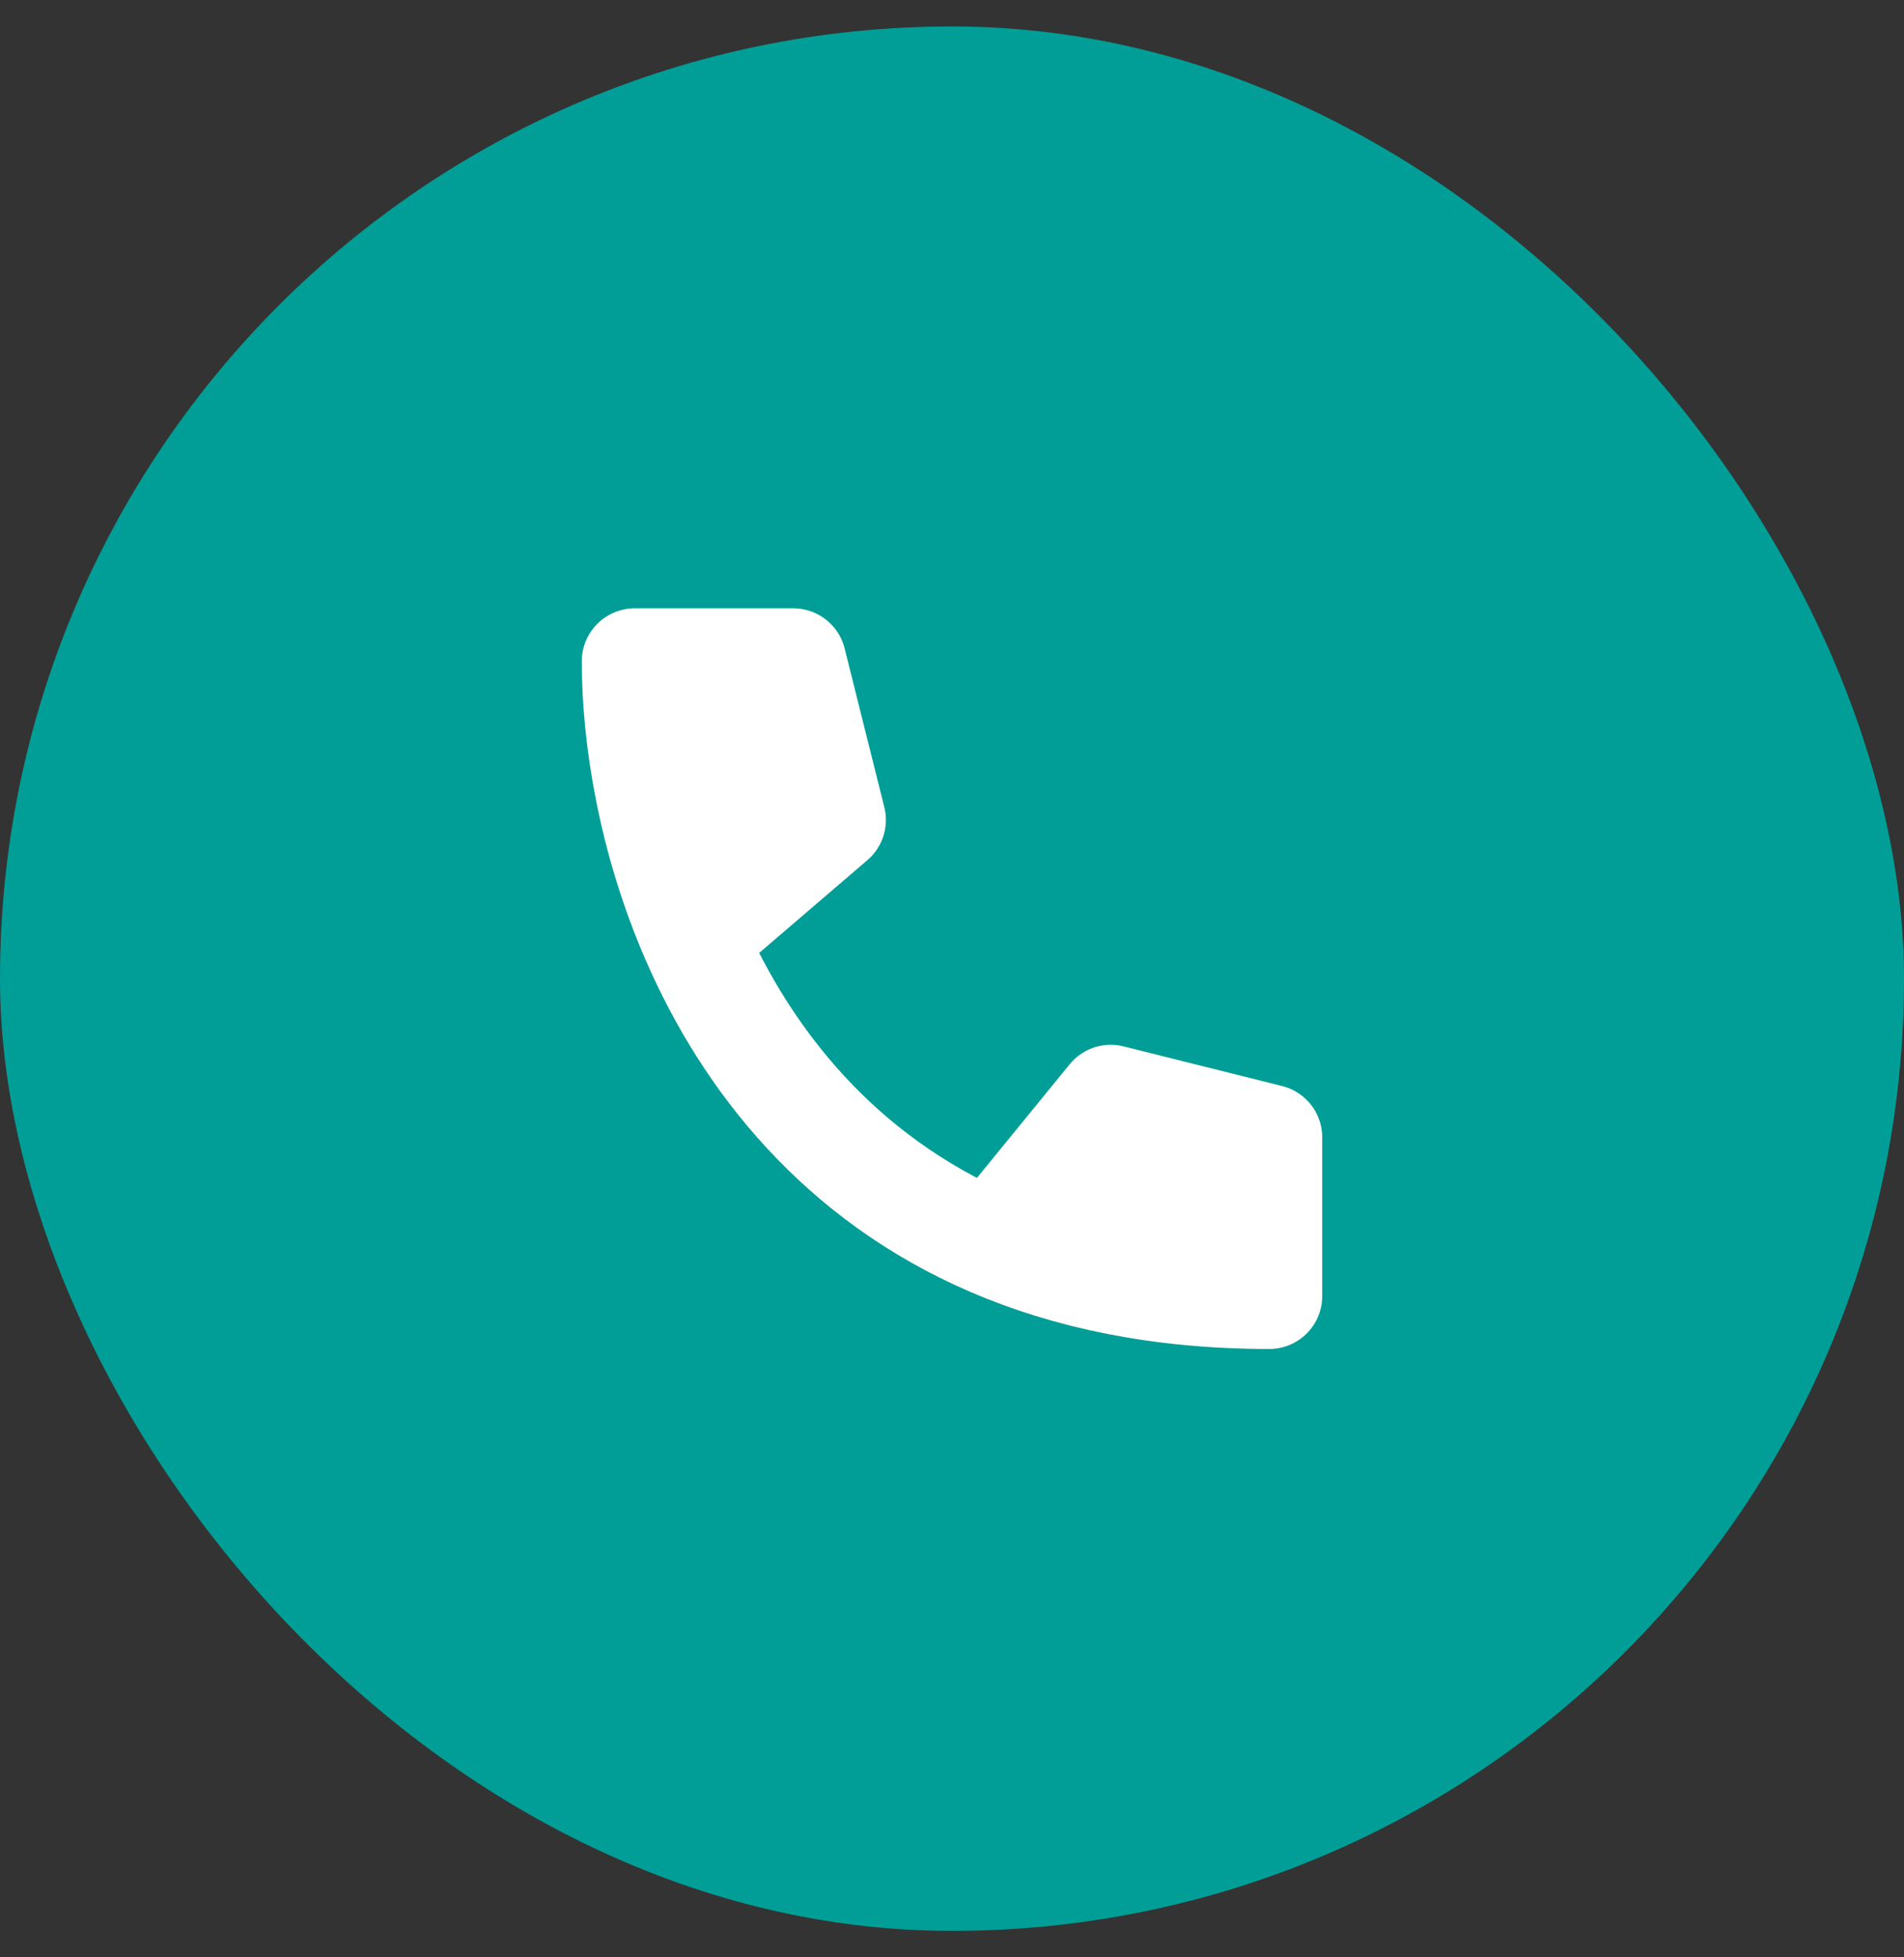
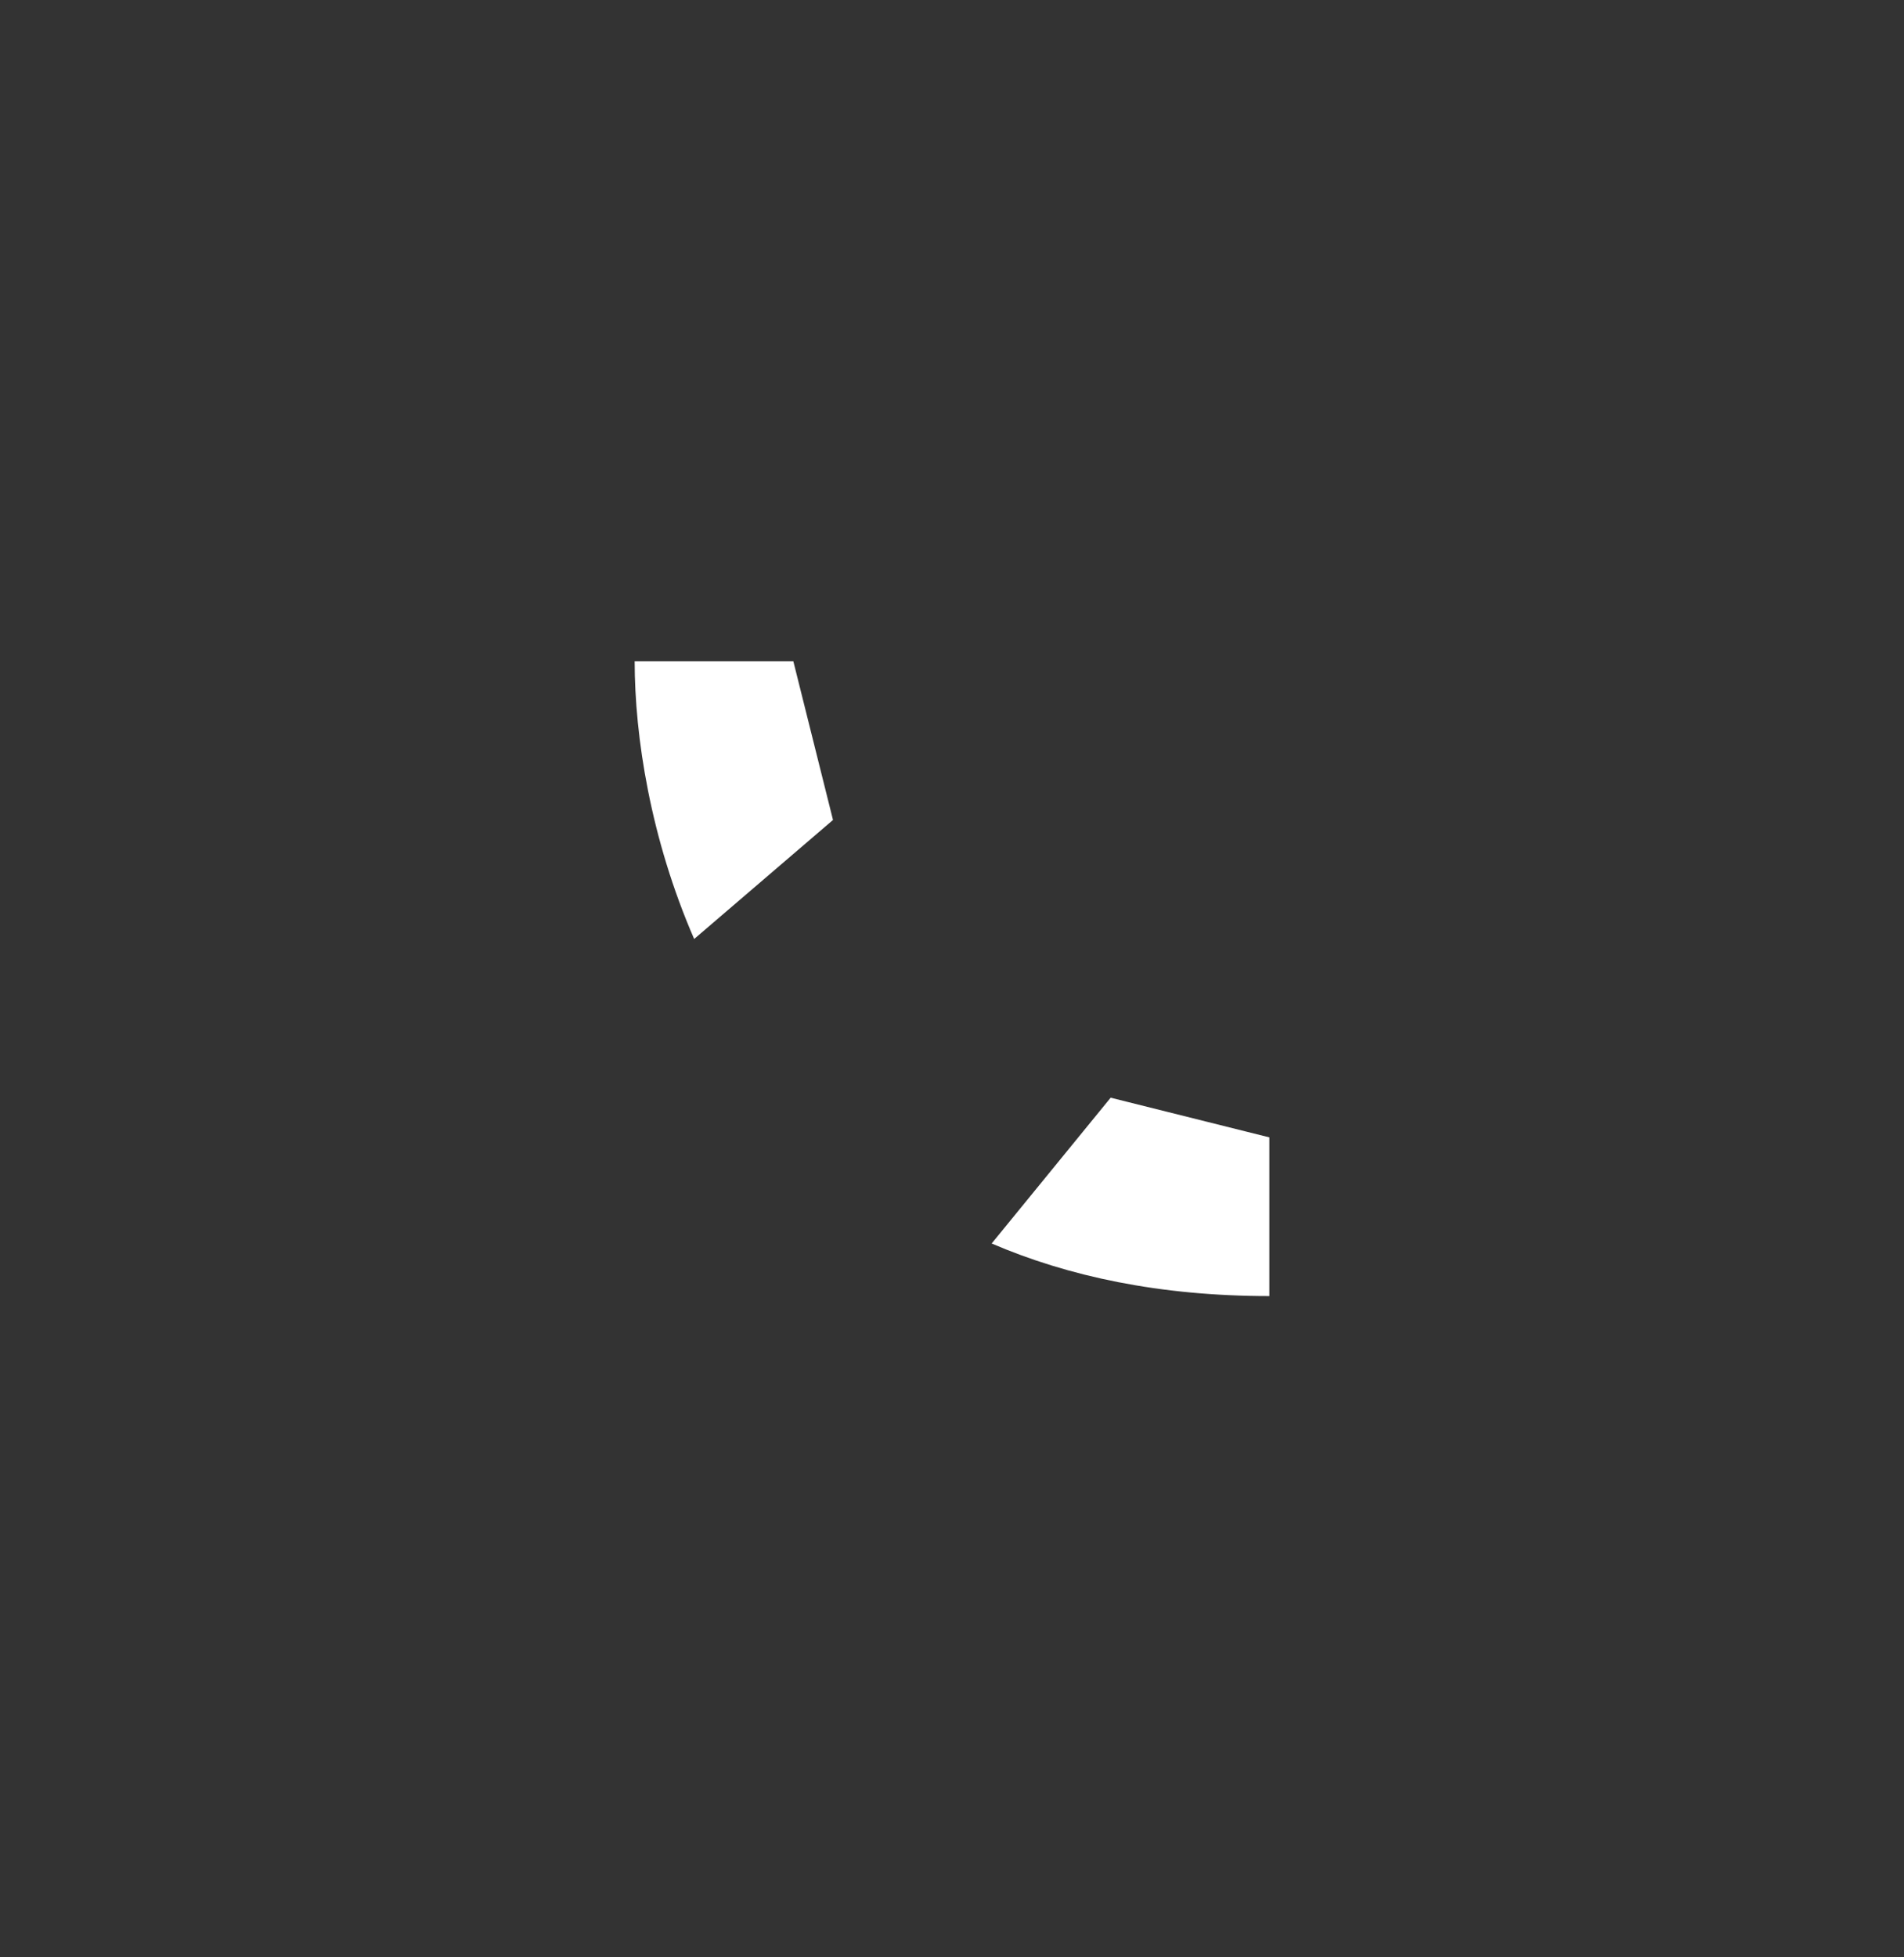
<svg xmlns="http://www.w3.org/2000/svg" width="36" height="37" viewBox="0 0 36 37" fill="none">
  <rect x="0" y="0" width="36" height="37" fill="#333333" stroke="none" />
-   <rect y="0.5" width="36" height="36" rx="18" fill="#009E96" />
  <path d="M24 21.5V24.5C21.931 24.5 20.198 24.129 18.75 23.506C15.869 22.267 14.118 20.034 13.125 17.75C12.3 15.854 12 13.924 12 12.5H15L15.75 15.5L13.125 17.75C14.118 20.034 15.869 22.267 18.75 23.506L21 20.75L24 21.5Z" fill="white" />
-   <path d="M18.75 23.506C20.198 24.129 21.931 24.5 24 24.5V21.5L21 20.75L18.75 23.506ZM18.75 23.506C15.869 22.267 14.118 20.034 13.125 17.75M13.125 17.75C12.3 15.854 12 13.924 12 12.5H15L15.75 15.5L13.125 17.75Z" stroke="white" stroke-width="2" stroke-linecap="round" stroke-linejoin="round" />
</svg>